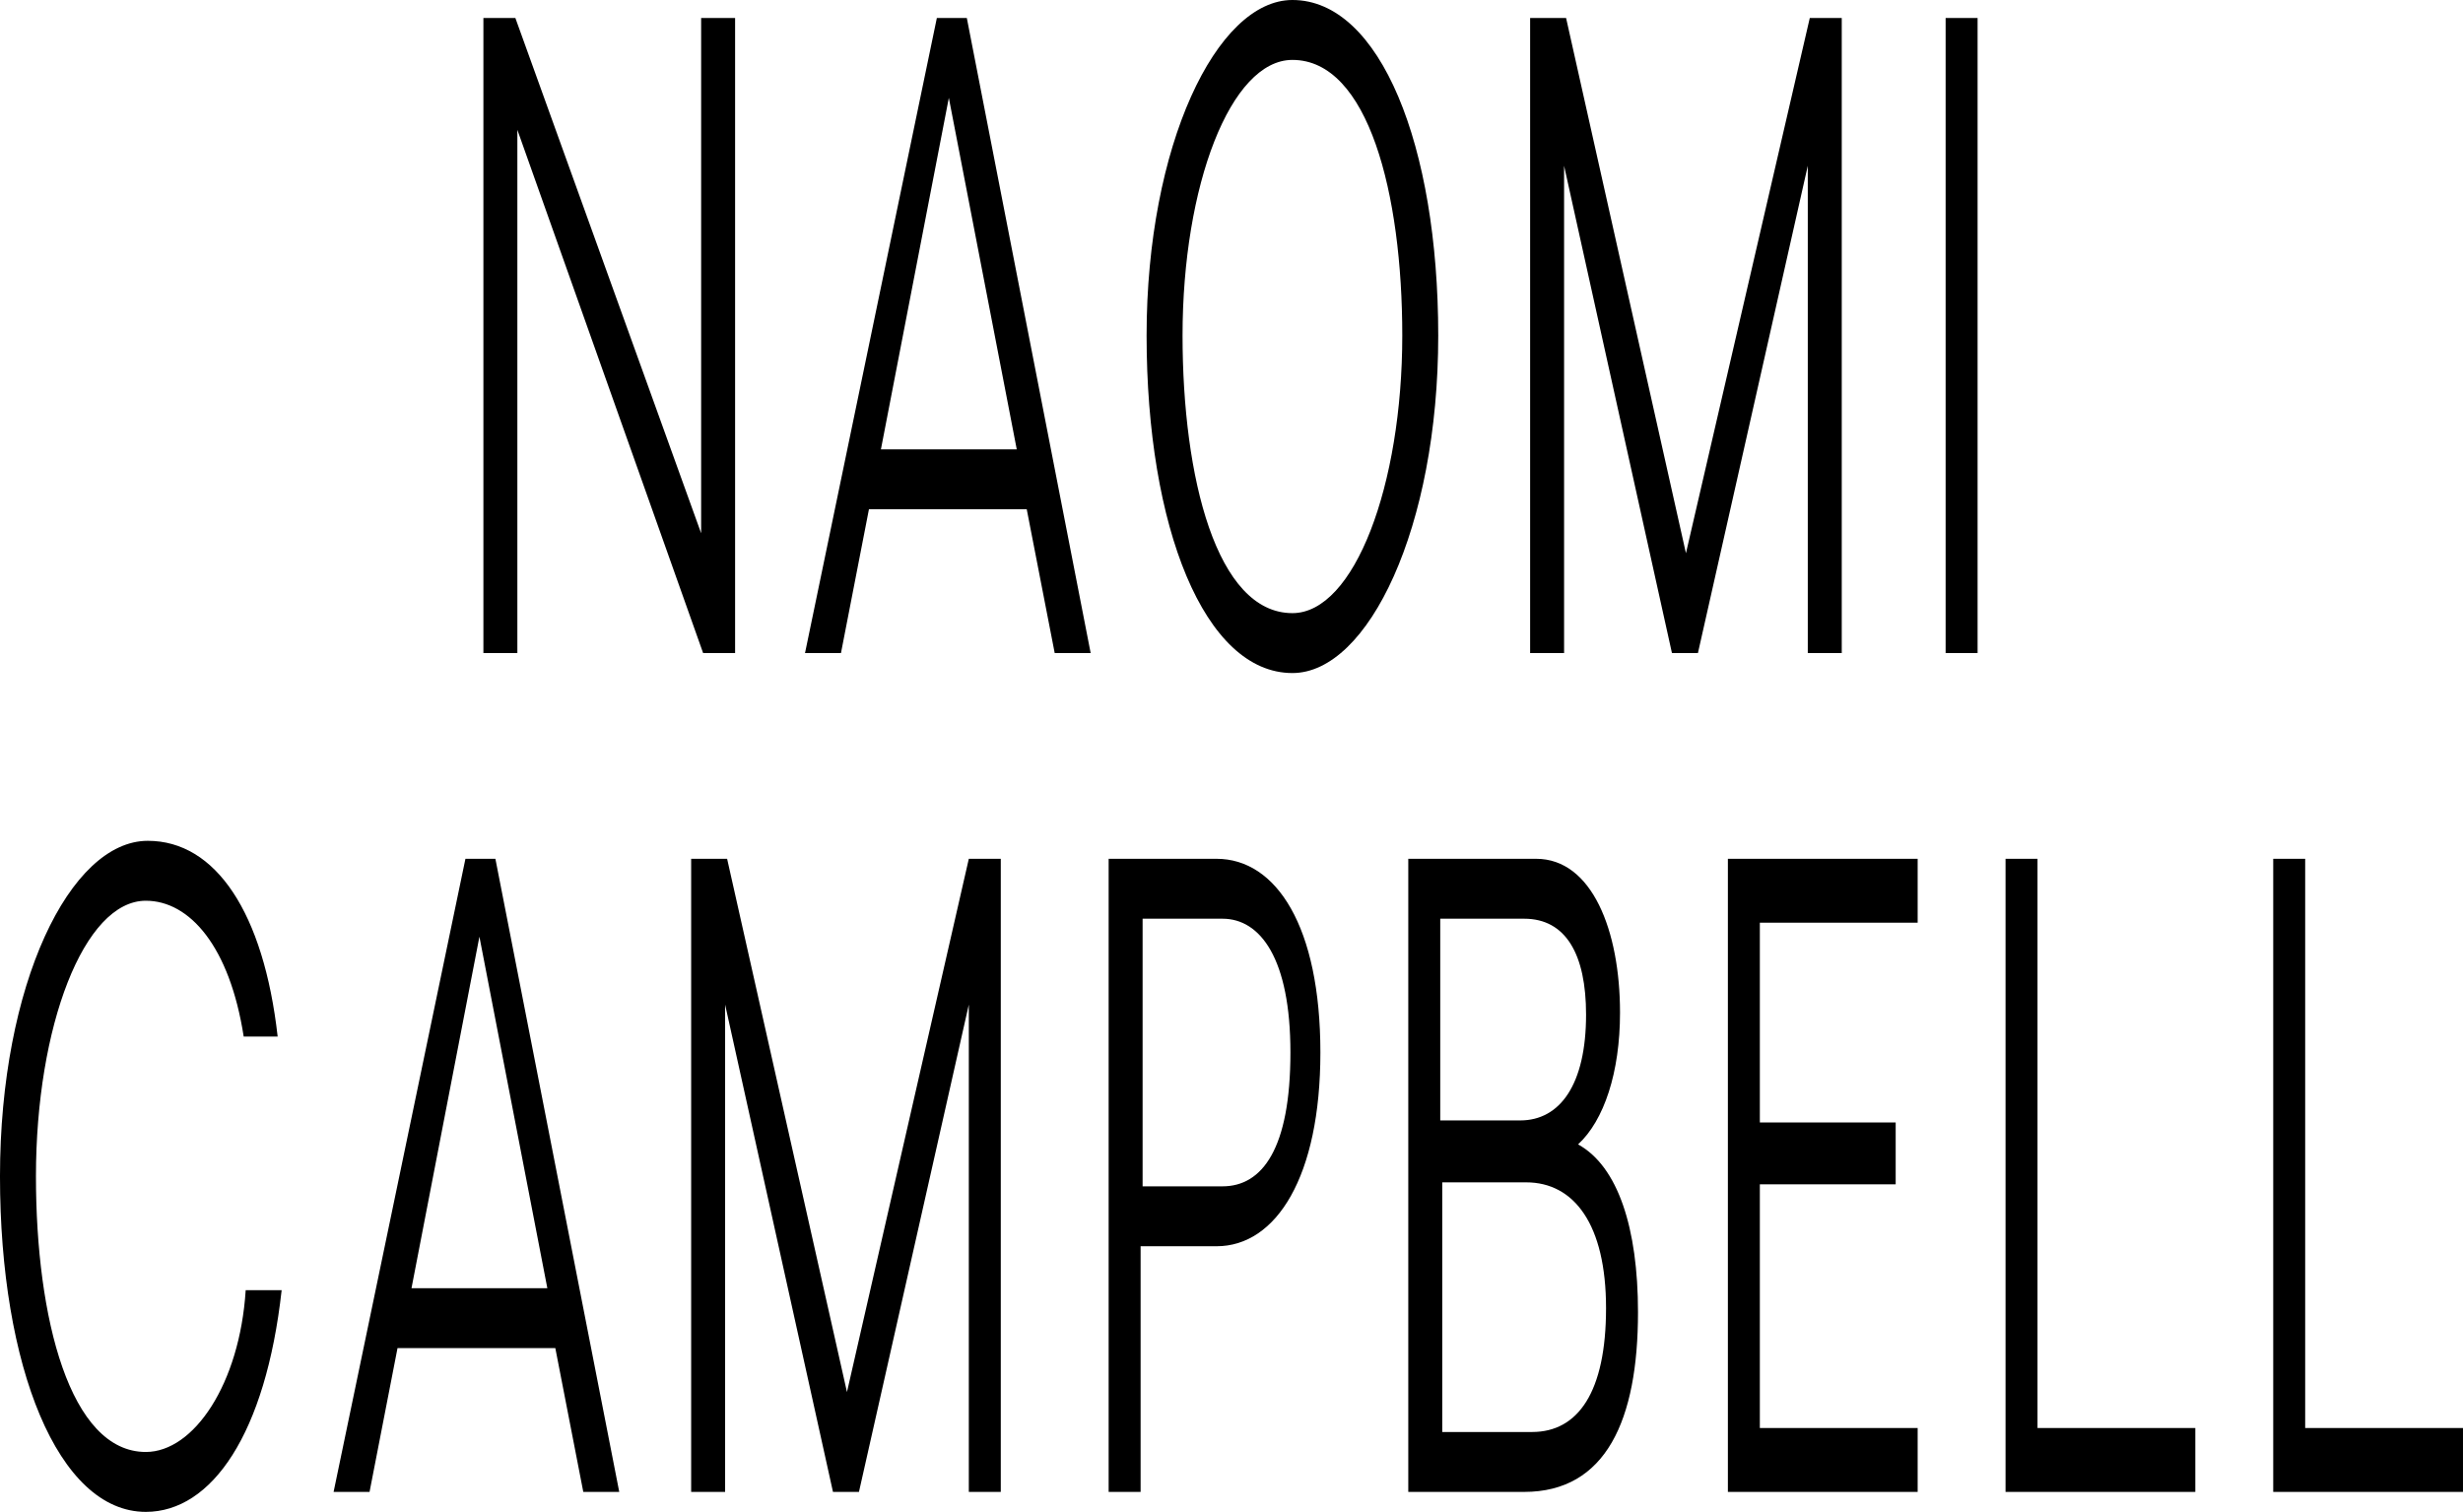
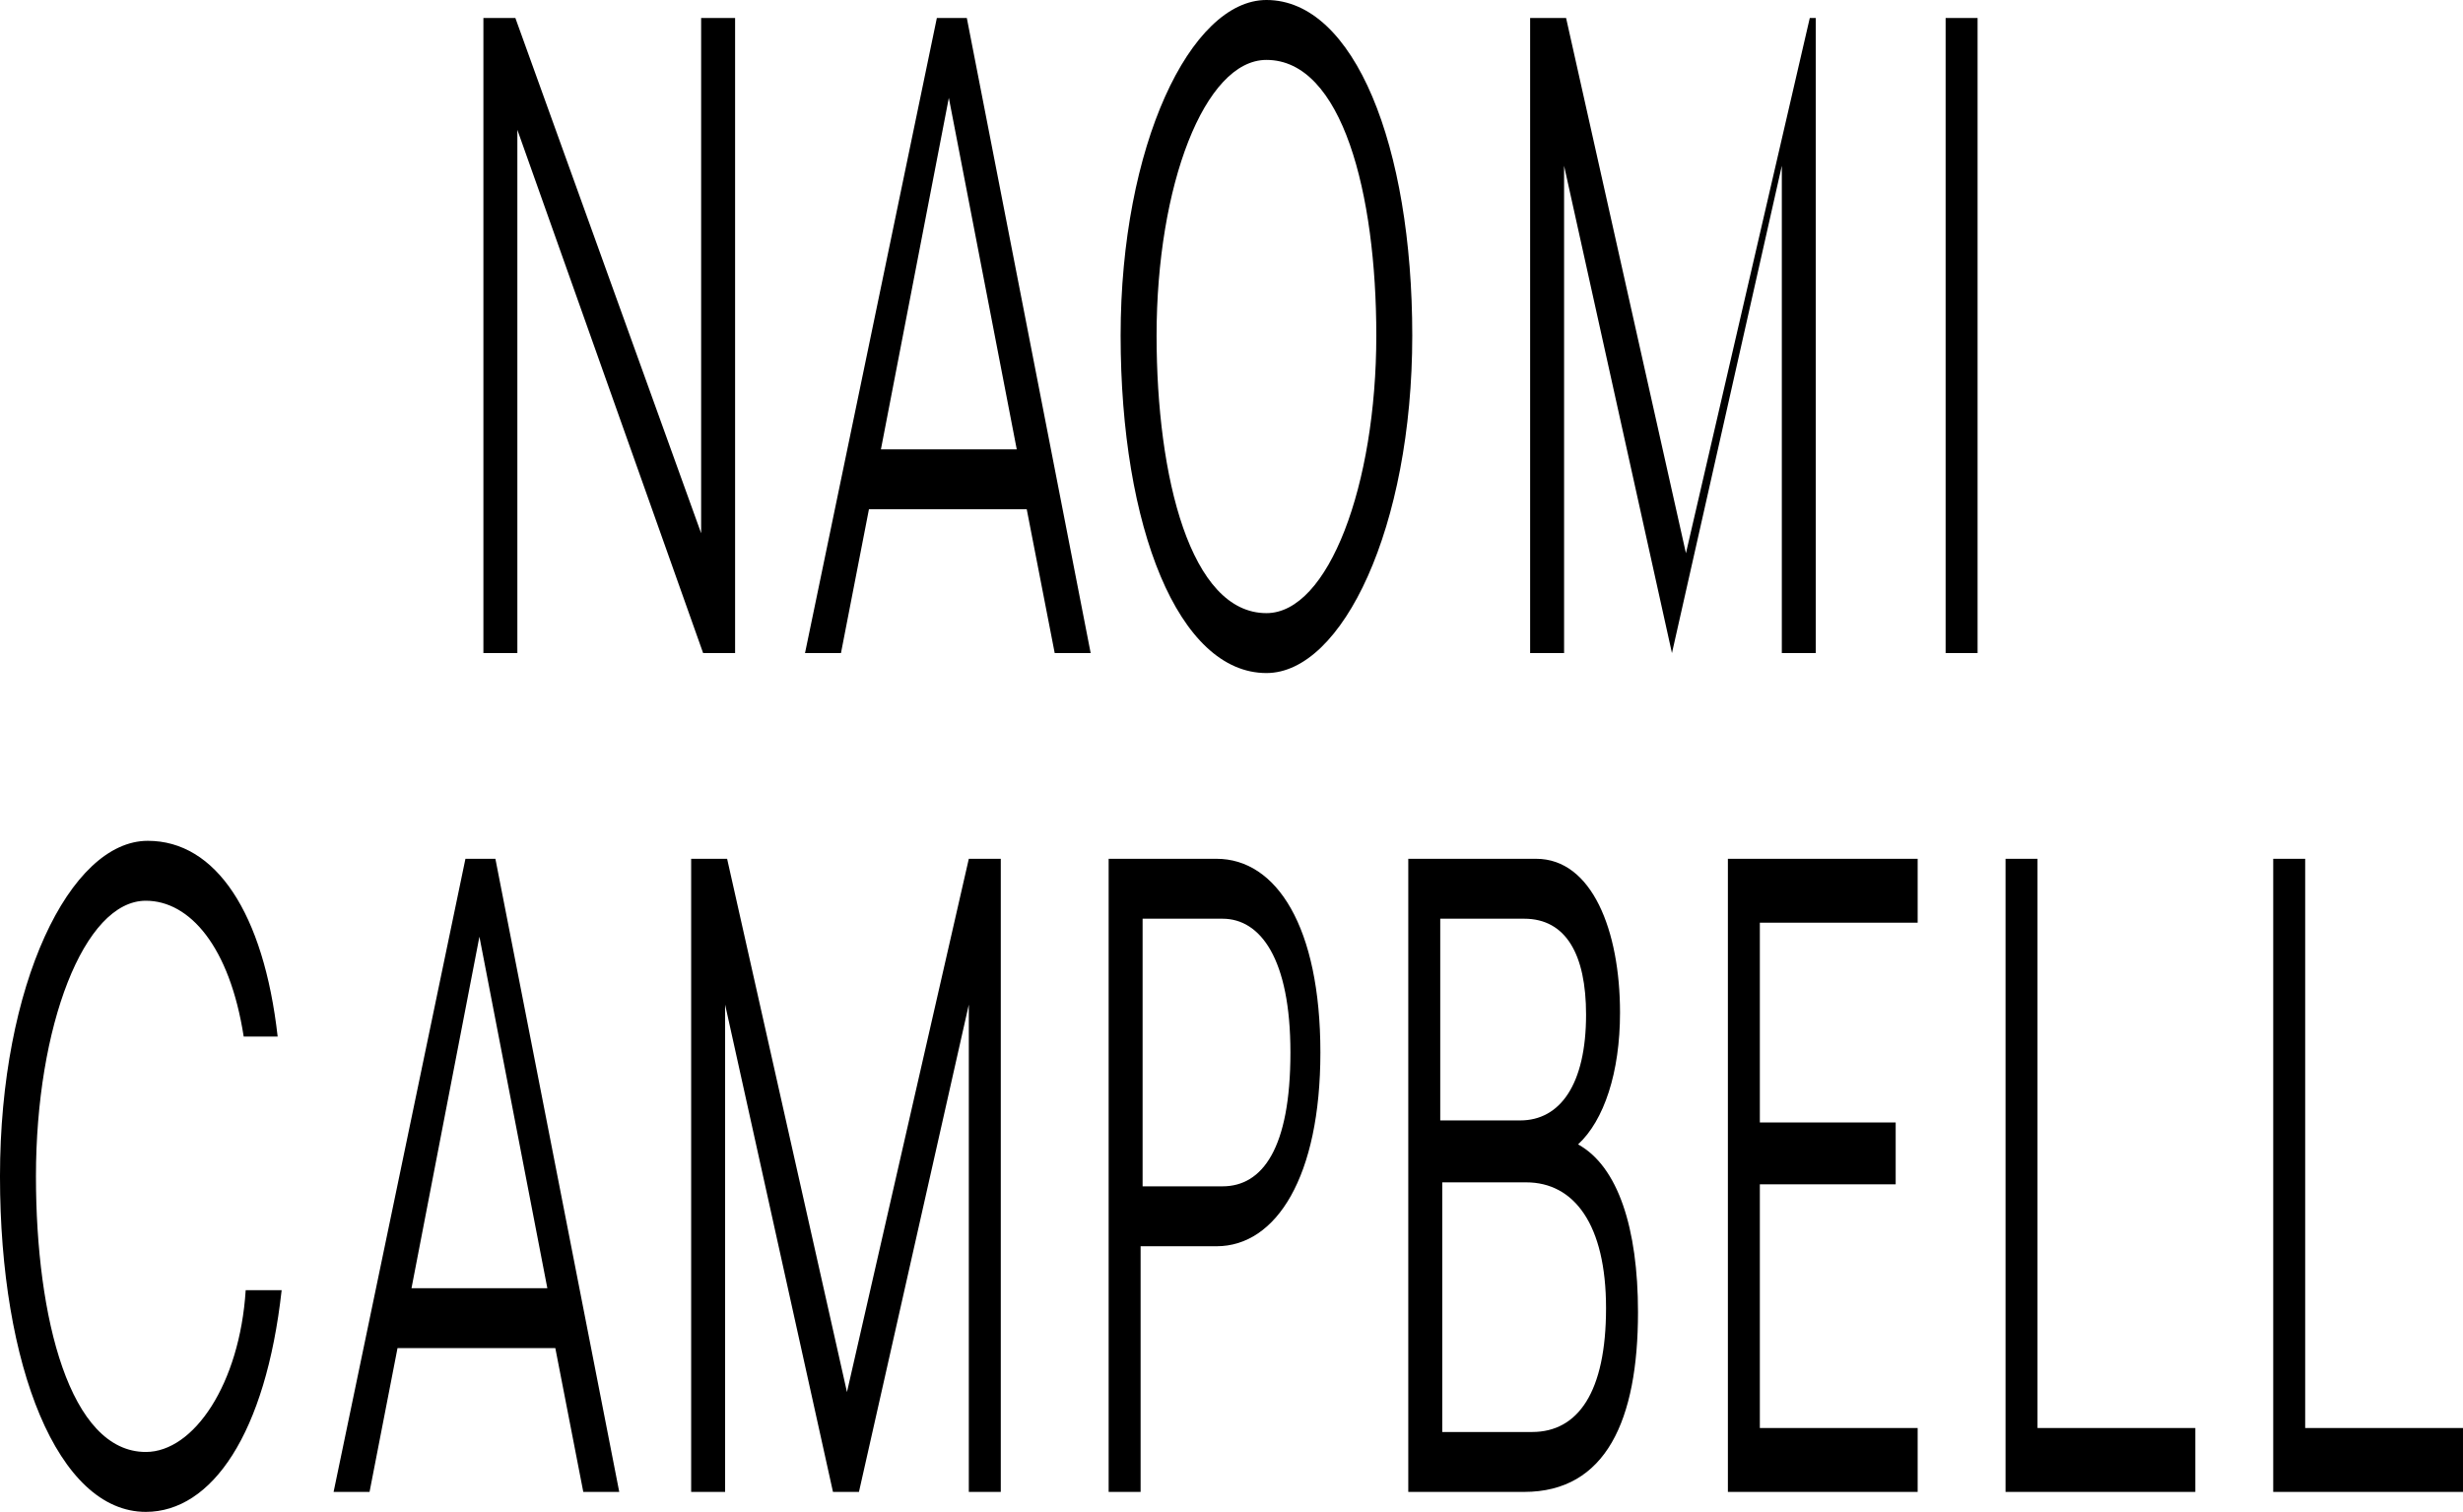
<svg xmlns="http://www.w3.org/2000/svg" width="123.3" height="75.7" viewBox="249.4 770.8 123.3 75.7" enable-background="new 249.4 770.8 123.3 75.7">
-   <path d="m273.4 817.7l3.4 17.6h-6.8l3.4-17.6m-.7-3.9l-6.6 31.7h1.8l1.4-7.2h7.9l1.4 7.2h1.8l-6.2-31.7h-1.5m25.2 0l-6.1 26.7-6-26.7h-1.8v31.7h1.7v-24.4l5.4 24.4h1.3l5.5-24.4v24.4h1.6v-31.7h-1.6m8.7 3h4c1.9 0 3.4 2 3.4 6.7 0 4.8-1.4 6.7-3.4 6.7h-4v-13.4m-1.7-3v31.7h1.6v-12.3h3.8c3 0 5.2-3.5 5.2-9.7 0-6.3-2.2-9.7-5.2-9.7h-5.4m16.6 16.2h4.3c2.4 0 4 2.1 4 6.3 0 4.2-1.4 6.2-3.7 6.2h-4.5v-12.5zm0-13.2h4.2c2.1 0 3.1 1.8 3.1 4.8 0 3.5-1.3 5.3-3.3 5.3h-4v-10.1m-1.6-3v31.7h5.8c4.1 0 5.7-3.6 5.7-9 0-4.2-1-7.3-3-8.4 1.3-1.2 2.1-3.6 2.1-6.6 0-4.1-1.4-7.7-4.2-7.7h-6.4m16 0v31.7h9.5v-3.2h-7.9v-12.2h6.8v-3.1h-6.8v-10h7.9v-3.2h-9.5m13.9 0v31.7h9.5v-3.2h-7.9v-28.5h-1.6m13.4 0v31.7h9.5v-3.2h-7.9v-28.5h-1.6m-113.8 15.9c0 9.5 2.9 16.8 7.3 16.8 3.3 0 6-3.9 6.8-11.1h-1.8c-.3 4.7-2.6 8.1-5 8.1-3.8 0-5.5-6.7-5.5-13.8 0-7.5 2.4-13.8 5.5-13.8 2.2 0 4.2 2.3 4.9 6.8h1.7c-.7-6.2-3.1-9.8-6.5-9.8-3.9 0-7.4 7.2-7.4 16.8m97.4-26.2h1.6v-31.8h-1.6v31.8zm-62.3-31.8v25.8l-9.3-25.8h-1.6v31.8h1.7v-26.2l9.3 26.2h1.6v-31.8h-1.7m12.4 4l3.4 17.6h-6.8l3.4-17.6m-.6-4l-6.6 31.8h1.8l1.4-7.2h7.9l1.4 7.2h1.8l-6.2-31.8h-1.5m43.7 0l-6.2 26.8-6-26.8h-1.8v31.8h1.7v-24.4l5.4 24.4h1.3l5.5-24.4v24.4h1.7v-31.8h-1.6m-31.4 15.9c0-7.5 2.4-13.8 5.5-13.8 3.8 0 5.5 6.7 5.5 13.8 0 7.5-2.4 13.9-5.5 13.9-3.8 0-5.5-6.8-5.5-13.9m-1.8 0c0 9.6 2.9 16.9 7.3 16.9 3.8 0 7.3-7.3 7.3-16.9 0-9.5-2.9-16.8-7.3-16.8-3.8 0-7.3 7.3-7.3 16.8" />
+   <path d="m273.4 817.7l3.4 17.6h-6.8l3.4-17.6m-.7-3.9l-6.6 31.7h1.8l1.4-7.2h7.9l1.4 7.2h1.8l-6.2-31.7h-1.5m25.2 0l-6.1 26.7-6-26.7h-1.8v31.7h1.7v-24.4l5.4 24.4h1.3l5.5-24.4v24.4h1.6v-31.7h-1.6m8.7 3h4c1.9 0 3.4 2 3.4 6.7 0 4.8-1.4 6.7-3.4 6.7h-4v-13.4m-1.7-3v31.7h1.6v-12.3h3.8c3 0 5.2-3.5 5.2-9.7 0-6.3-2.2-9.7-5.2-9.7h-5.4m16.6 16.2h4.3c2.4 0 4 2.1 4 6.3 0 4.2-1.4 6.2-3.7 6.2h-4.5v-12.5zm0-13.2h4.2c2.1 0 3.1 1.8 3.1 4.8 0 3.5-1.3 5.3-3.3 5.3h-4v-10.1m-1.6-3v31.7h5.8c4.1 0 5.7-3.6 5.7-9 0-4.2-1-7.3-3-8.4 1.3-1.2 2.1-3.6 2.1-6.6 0-4.1-1.4-7.7-4.2-7.7h-6.4m16 0v31.7h9.5v-3.2h-7.9v-12.2h6.8v-3.1h-6.8v-10h7.9v-3.2h-9.5m13.9 0v31.7h9.5v-3.2h-7.9v-28.5h-1.6m13.4 0v31.7h9.5v-3.2h-7.9v-28.5h-1.6m-113.8 15.9c0 9.5 2.9 16.8 7.3 16.8 3.3 0 6-3.9 6.8-11.1h-1.8c-.3 4.7-2.6 8.1-5 8.1-3.8 0-5.5-6.7-5.5-13.8 0-7.5 2.4-13.8 5.5-13.8 2.2 0 4.2 2.3 4.9 6.8h1.7c-.7-6.2-3.1-9.8-6.5-9.8-3.9 0-7.4 7.2-7.4 16.8m97.4-26.2h1.6v-31.8h-1.6v31.8zm-62.3-31.8v25.8l-9.3-25.8h-1.6v31.8h1.7v-26.2l9.3 26.2h1.6v-31.8h-1.7m12.4 4l3.4 17.6h-6.8l3.4-17.6m-.6-4l-6.6 31.8h1.8l1.4-7.2h7.9l1.4 7.2h1.8l-6.2-31.8h-1.5m43.7 0l-6.2 26.8-6-26.8h-1.8v31.8h1.7v-24.4l5.4 24.4l5.5-24.4v24.4h1.7v-31.8h-1.6m-31.4 15.9c0-7.5 2.4-13.8 5.5-13.8 3.8 0 5.5 6.7 5.5 13.8 0 7.5-2.4 13.9-5.5 13.9-3.8 0-5.5-6.8-5.5-13.9m-1.8 0c0 9.6 2.9 16.9 7.3 16.9 3.8 0 7.3-7.3 7.3-16.9 0-9.5-2.9-16.8-7.3-16.8-3.8 0-7.3 7.3-7.3 16.8" />
</svg>